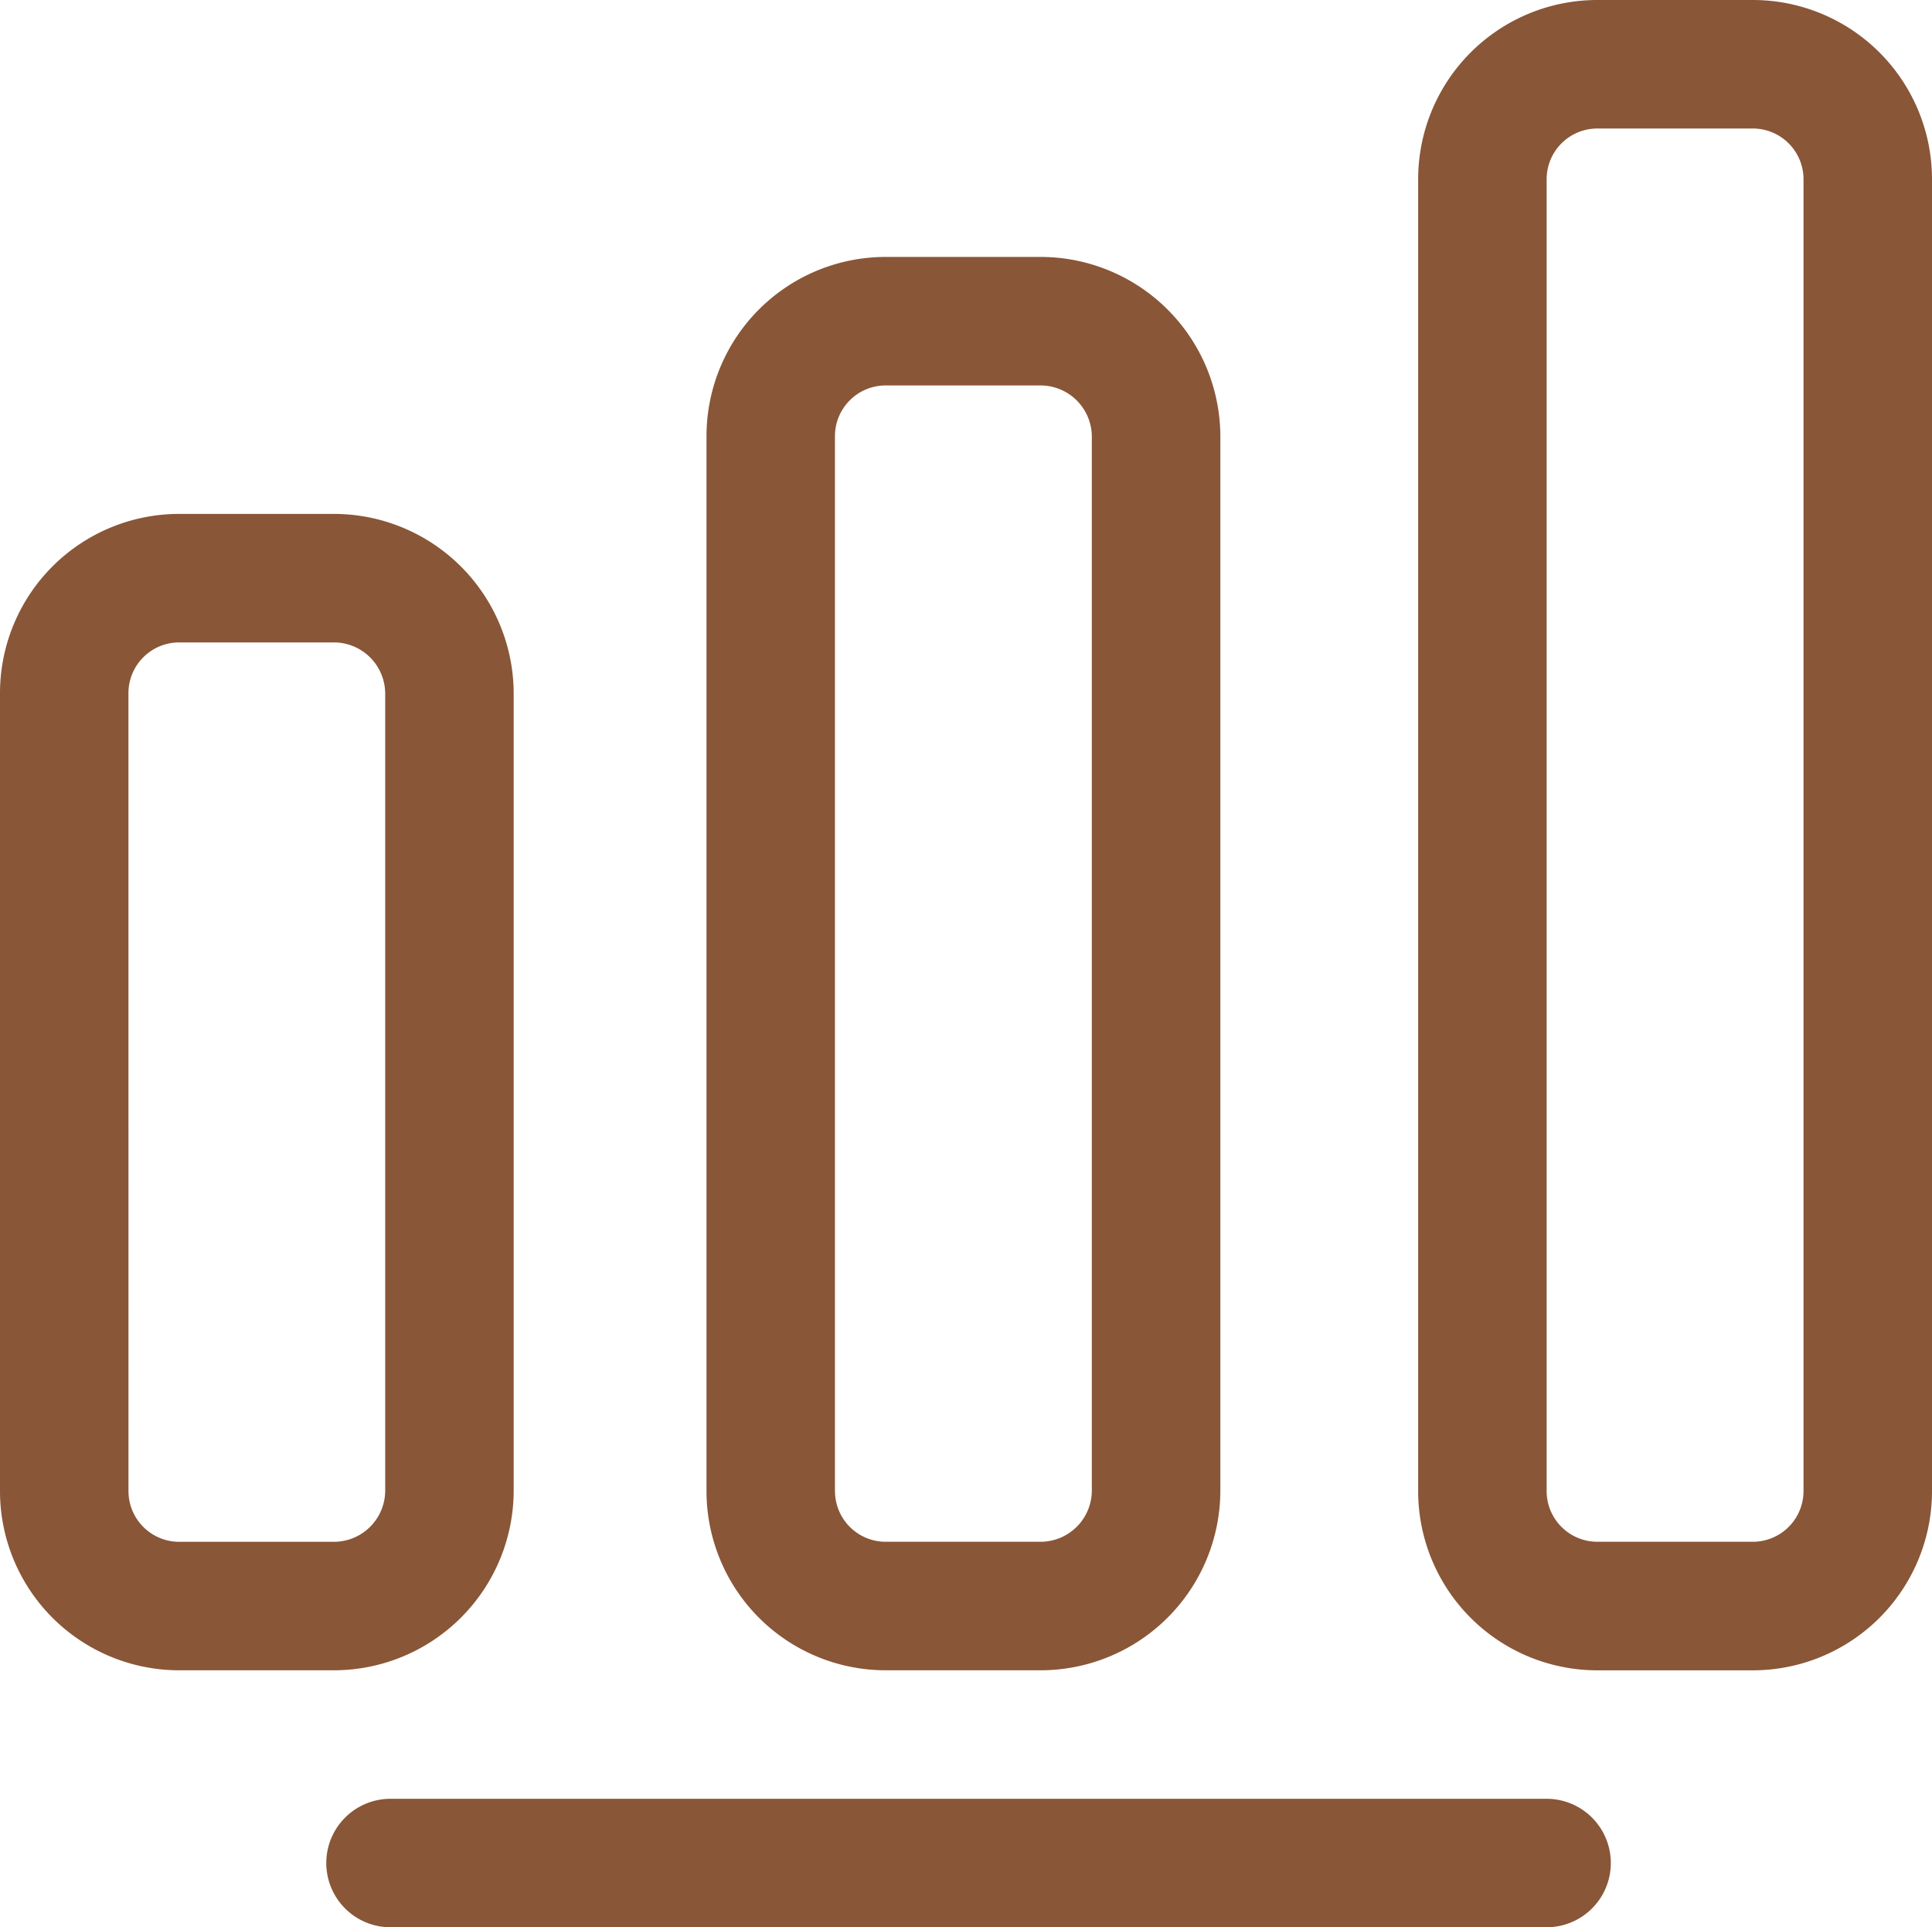
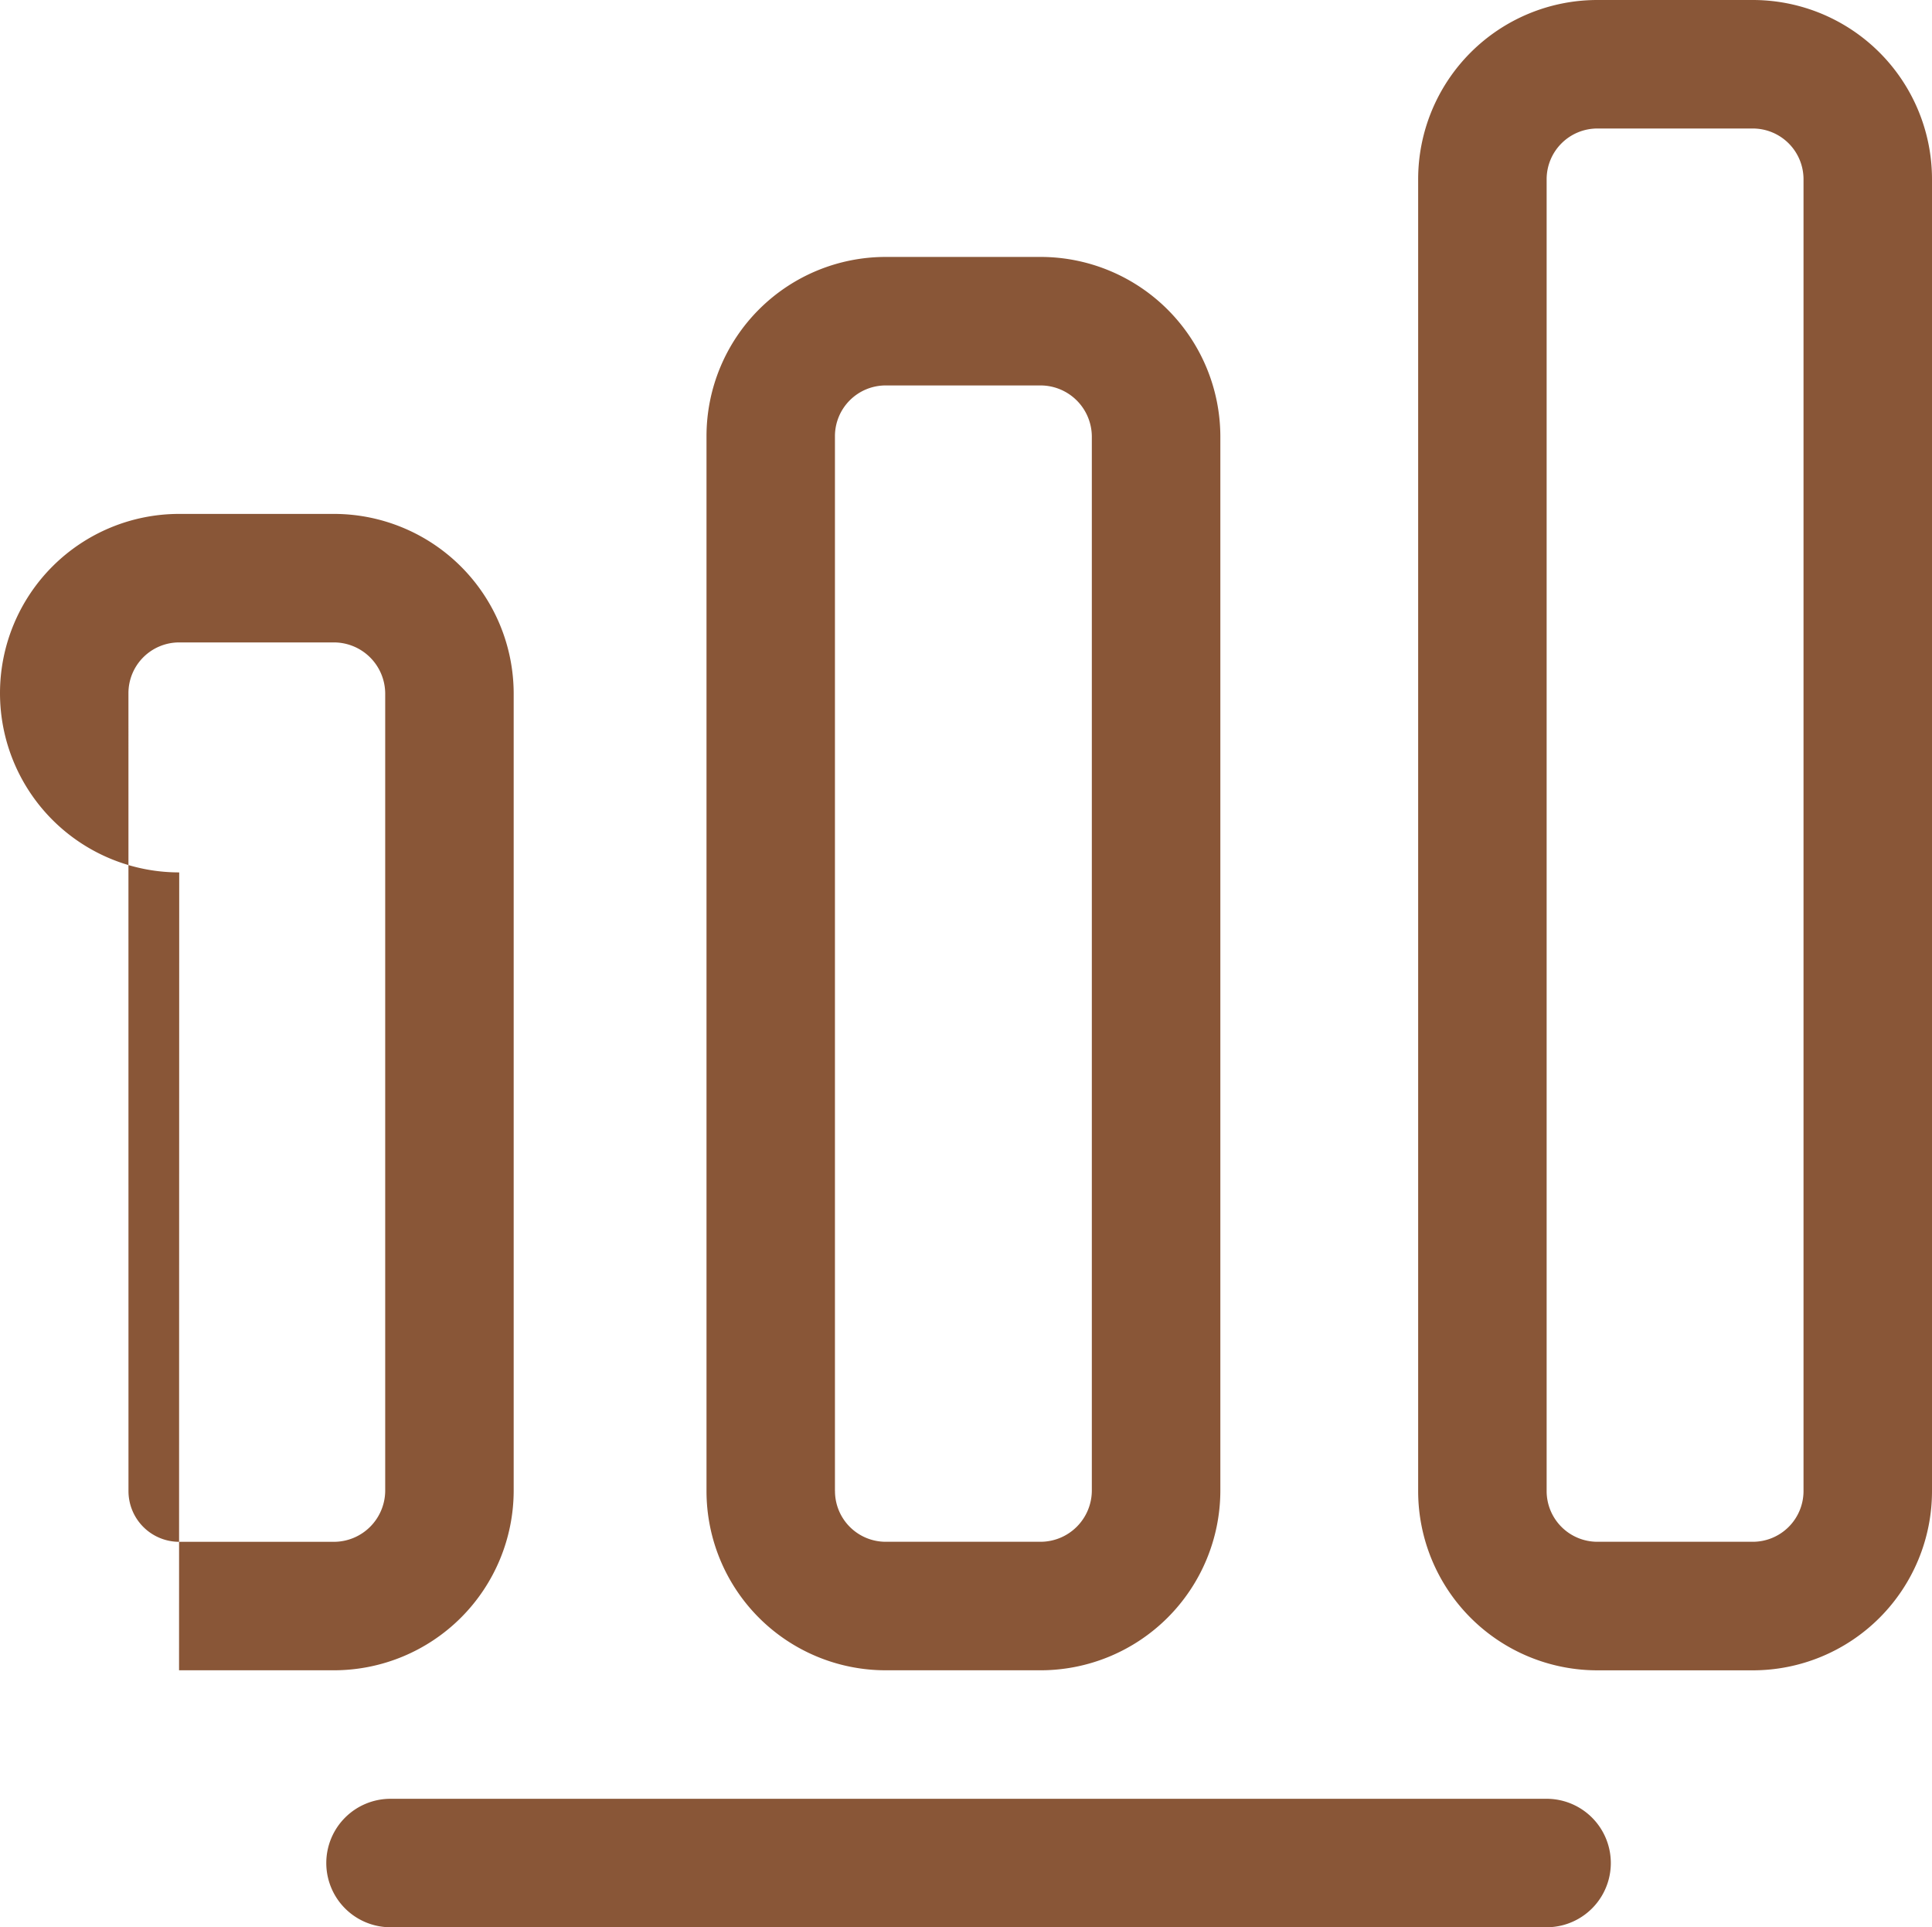
<svg xmlns="http://www.w3.org/2000/svg" width="48.405" height="48.276" viewBox="0 0 48.405 48.276">
-   <path id="IT_Counsultancy" data-name="IT Counsultancy" d="M44.835,1H40.941a4.49,4.49,0,0,0-4.49,4.49v32.86a4.49,4.49,0,0,0,4.49,4.49h3.894a4.49,4.49,0,0,0,4.49-4.49V5.49A4.49,4.49,0,0,0,44.835,1Zm1.271,37.349a1.271,1.271,0,0,1-1.271,1.271H40.941a1.271,1.271,0,0,1-1.271-1.271V5.49a1.271,1.271,0,0,1,1.271-1.271h3.894A1.271,1.271,0,0,1,46.106,5.49Zm-40.7,4.49H9.3a4.506,4.506,0,0,0,4.49-4.49V18.363a4.506,4.506,0,0,0-4.49-4.49H5.41a4.49,4.49,0,0,0-4.49,4.49V38.349a4.49,4.49,0,0,0,4.49,4.49ZM4.138,18.363A1.271,1.271,0,0,1,5.41,17.092H9.3a1.287,1.287,0,0,1,1.271,1.271V38.349A1.287,1.287,0,0,1,9.3,39.621H5.41a1.271,1.271,0,0,1-1.271-1.271ZM27.005,42.839a4.506,4.506,0,0,0,4.49-4.49V11.926a4.506,4.506,0,0,0-4.49-4.49H23.111a4.49,4.49,0,0,0-4.49,4.49V38.349a4.49,4.49,0,0,0,4.49,4.49Zm-5.166-4.49V11.926a1.271,1.271,0,0,1,1.271-1.271h3.894a1.287,1.287,0,0,1,1.271,1.271V38.349a1.287,1.287,0,0,1-1.271,1.271H23.111a1.271,1.271,0,0,1-1.271-1.271ZM9.095,47.667A1.609,1.609,0,0,0,10.7,49.276H39.669a1.609,1.609,0,0,0,0-3.218H10.7A1.609,1.609,0,0,0,9.095,47.667Z" transform="translate(-0.92 -1)" fill="#895637" />
+   <path id="IT_Counsultancy" data-name="IT Counsultancy" d="M44.835,1H40.941a4.49,4.49,0,0,0-4.49,4.49v32.86a4.49,4.49,0,0,0,4.49,4.49h3.894a4.49,4.49,0,0,0,4.49-4.49V5.49A4.49,4.49,0,0,0,44.835,1Zm1.271,37.349a1.271,1.271,0,0,1-1.271,1.271H40.941a1.271,1.271,0,0,1-1.271-1.271V5.49a1.271,1.271,0,0,1,1.271-1.271h3.894A1.271,1.271,0,0,1,46.106,5.49Zm-40.7,4.49H9.3a4.506,4.506,0,0,0,4.49-4.49V18.363a4.506,4.506,0,0,0-4.49-4.49H5.41a4.49,4.49,0,0,0-4.49,4.49a4.49,4.49,0,0,0,4.49,4.49ZM4.138,18.363A1.271,1.271,0,0,1,5.41,17.092H9.3a1.287,1.287,0,0,1,1.271,1.271V38.349A1.287,1.287,0,0,1,9.3,39.621H5.41a1.271,1.271,0,0,1-1.271-1.271ZM27.005,42.839a4.506,4.506,0,0,0,4.49-4.49V11.926a4.506,4.506,0,0,0-4.49-4.49H23.111a4.49,4.49,0,0,0-4.49,4.49V38.349a4.49,4.49,0,0,0,4.49,4.49Zm-5.166-4.49V11.926a1.271,1.271,0,0,1,1.271-1.271h3.894a1.287,1.287,0,0,1,1.271,1.271V38.349a1.287,1.287,0,0,1-1.271,1.271H23.111a1.271,1.271,0,0,1-1.271-1.271ZM9.095,47.667A1.609,1.609,0,0,0,10.7,49.276H39.669a1.609,1.609,0,0,0,0-3.218H10.7A1.609,1.609,0,0,0,9.095,47.667Z" transform="translate(-0.92 -1)" fill="#895637" />
</svg>